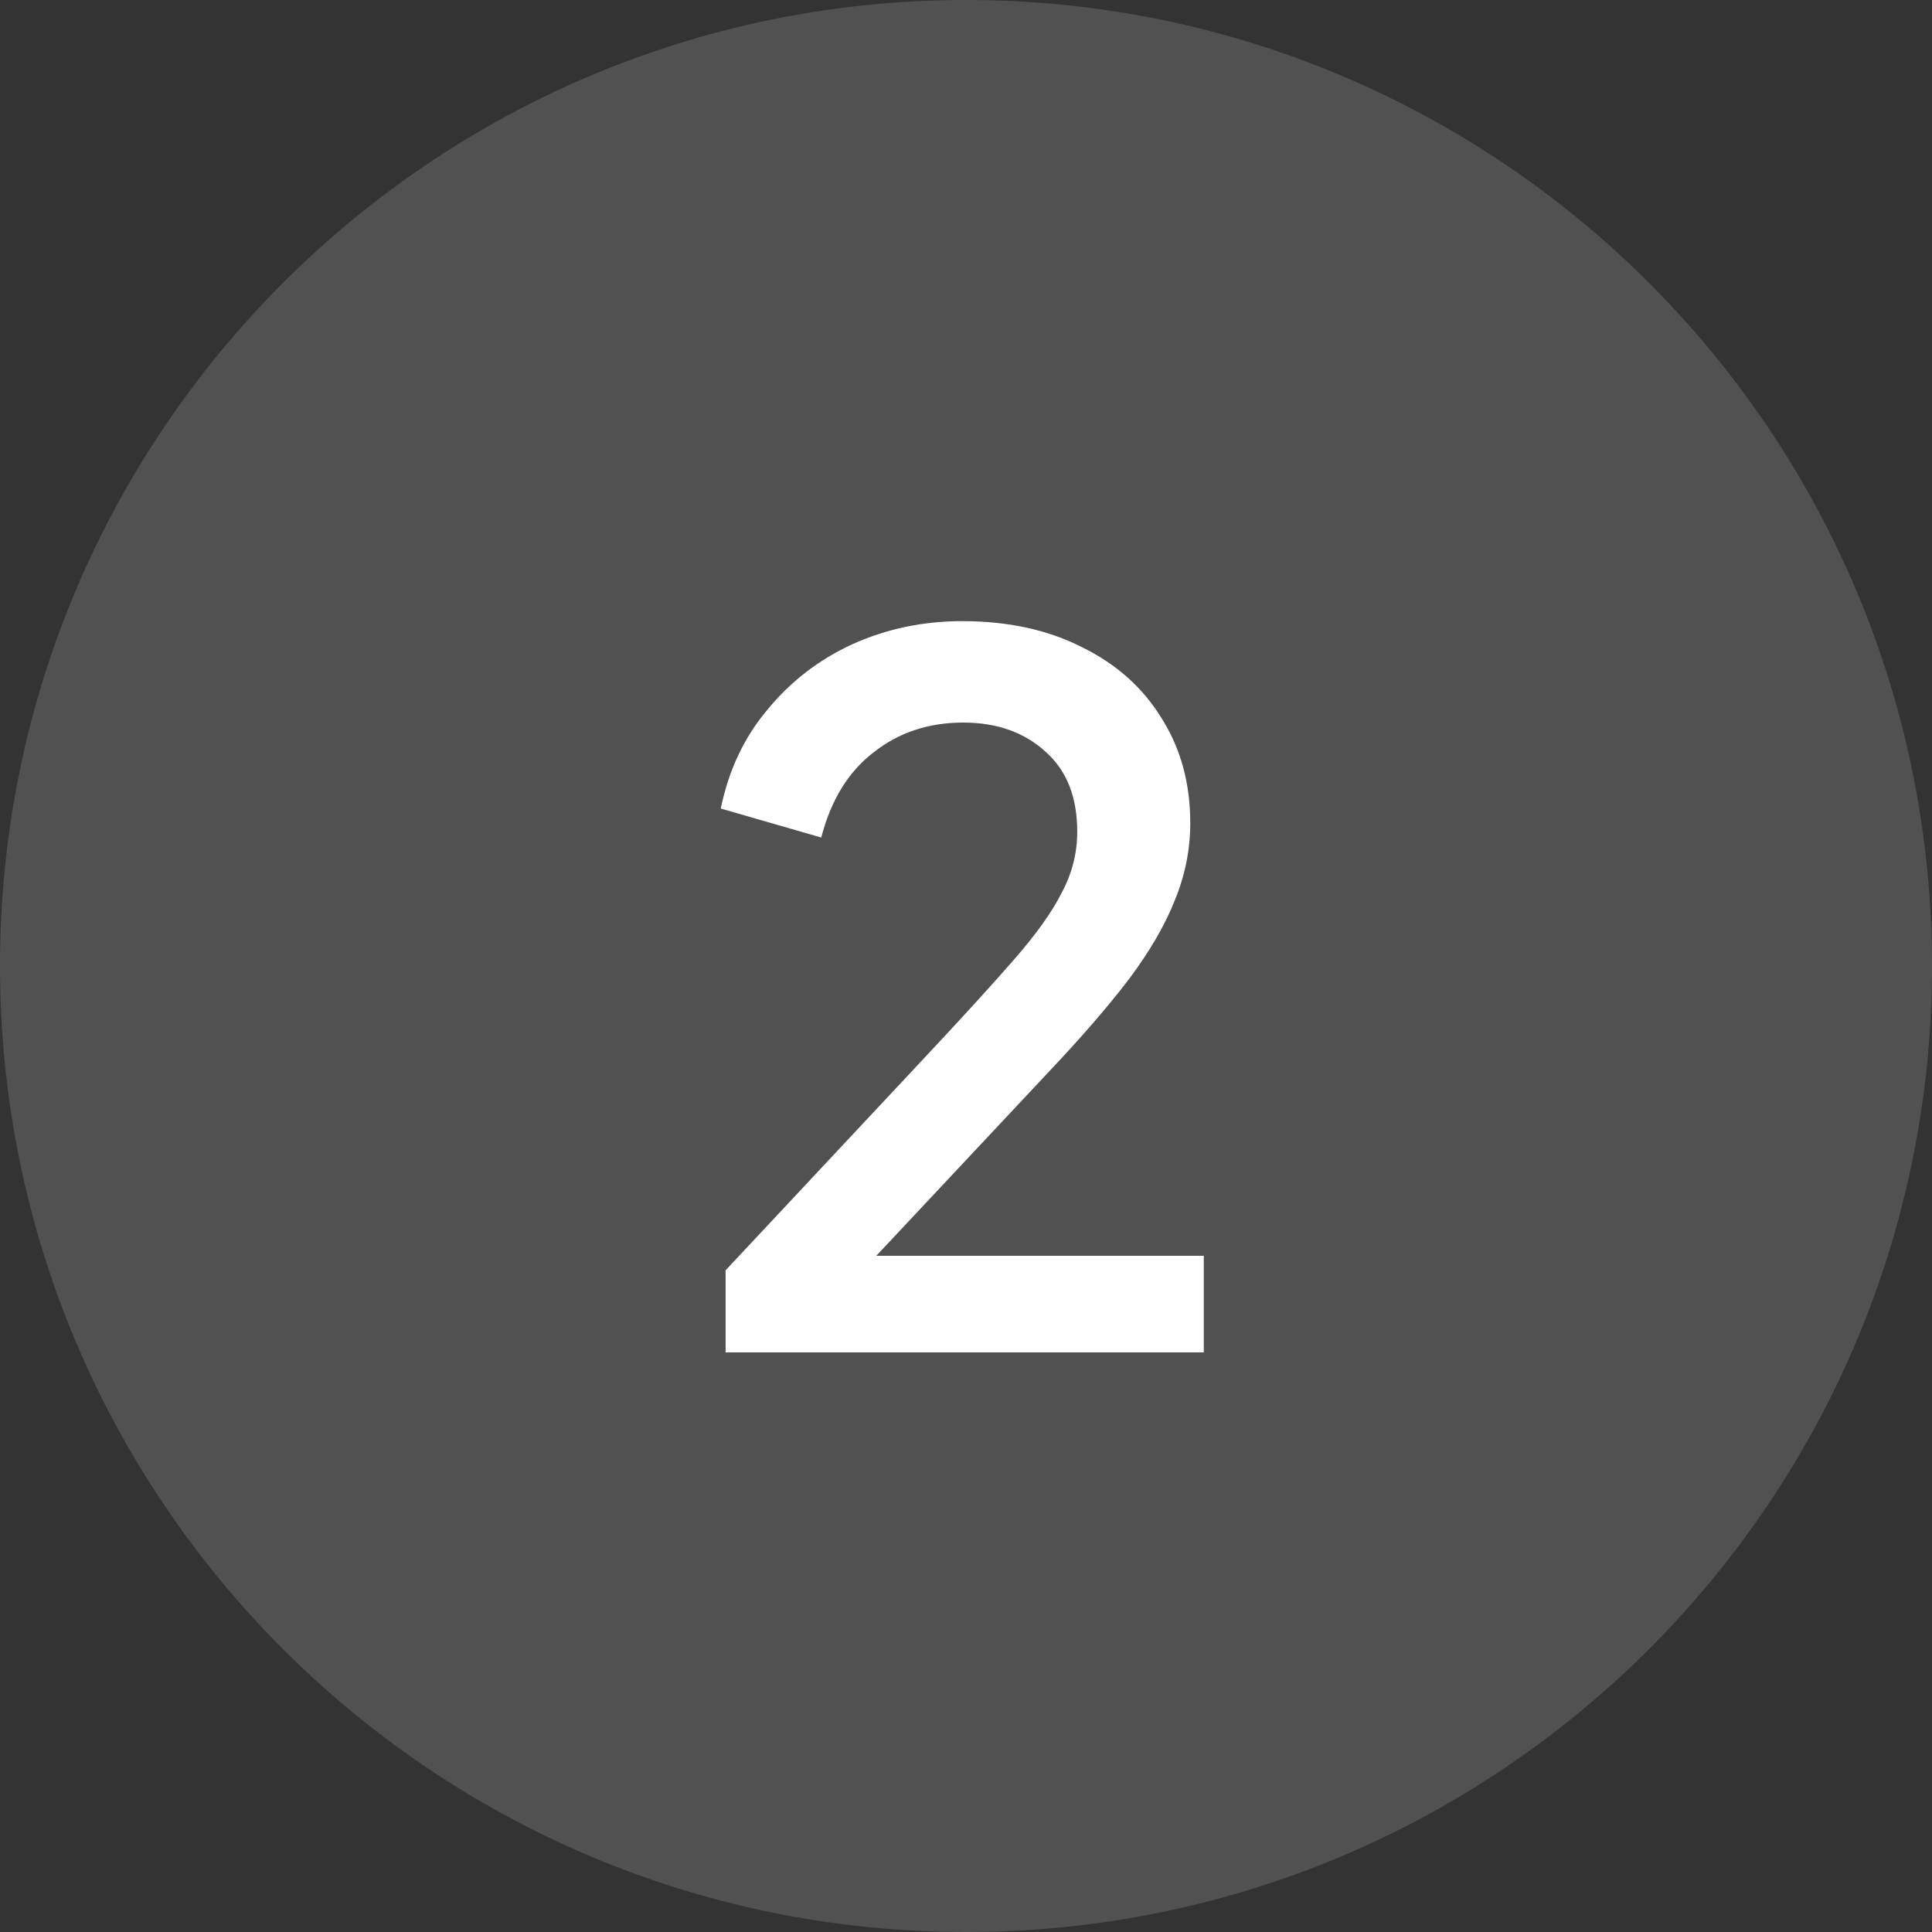
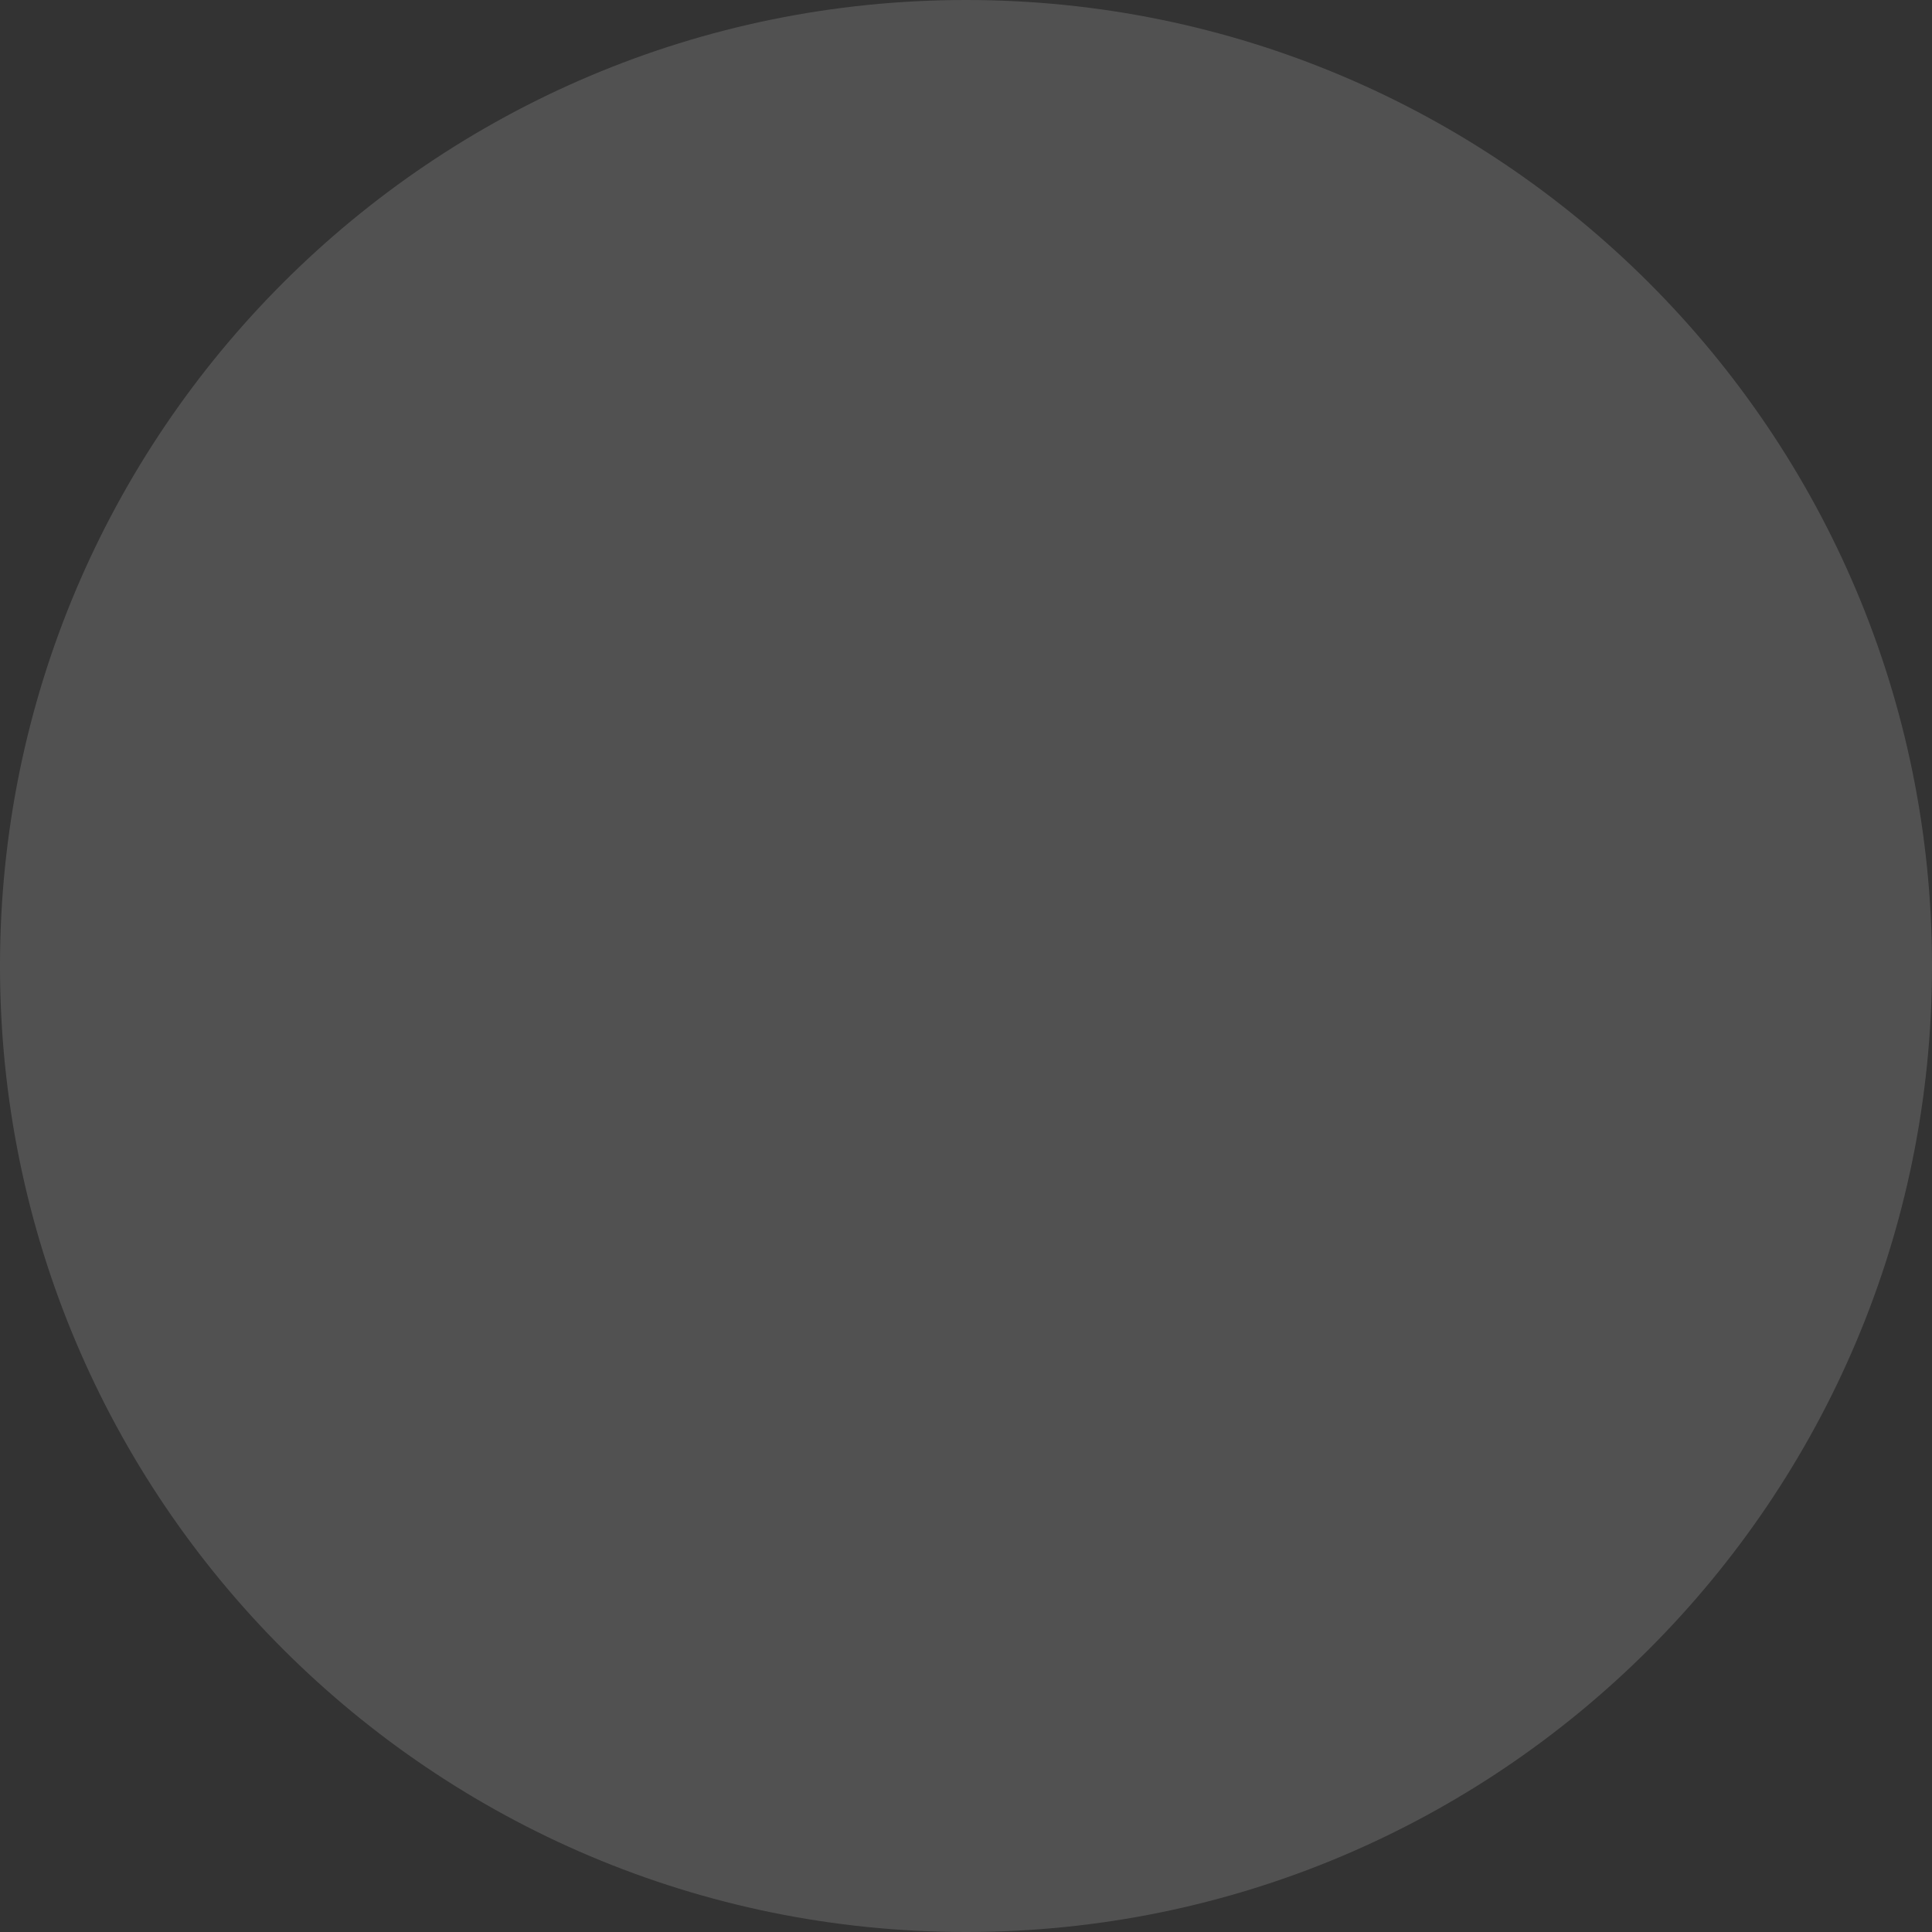
<svg xmlns="http://www.w3.org/2000/svg" width="40" height="40" viewBox="0 0 40 40" fill="none">
  <rect x="0" y="0" width="40" height="40" fill="#333333" stroke="none" />
  <path d="M0 20C0 8.954 8.954 0 20 0C31.046 0 40 8.954 40 20C40 31.046 31.046 40 20 40C8.954 40 0 31.046 0 20Z" fill="white" fill-opacity="0.15" />
-   <path d="M15.023 28V26.3L19.103 21.94C19.903 21.087 20.53 20.4 20.983 19.88C21.45 19.347 21.783 18.88 21.983 18.48C22.197 18.08 22.303 17.66 22.303 17.22C22.303 16.5 22.083 15.947 21.643 15.56C21.203 15.16 20.637 14.96 19.943 14.96C19.223 14.96 18.603 15.167 18.083 15.58C17.563 15.98 17.203 16.567 17.003 17.34L14.923 16.74C15.083 15.953 15.403 15.273 15.883 14.7C16.363 14.113 16.95 13.66 17.643 13.34C18.35 13.02 19.11 12.86 19.923 12.86C20.87 12.86 21.697 13.04 22.403 13.4C23.11 13.747 23.657 14.233 24.043 14.86C24.443 15.487 24.643 16.213 24.643 17.04C24.643 17.587 24.537 18.12 24.323 18.64C24.123 19.147 23.81 19.687 23.383 20.26C22.957 20.82 22.41 21.453 21.743 22.16L18.143 26H24.923V28H15.023Z" fill="white" />
</svg>